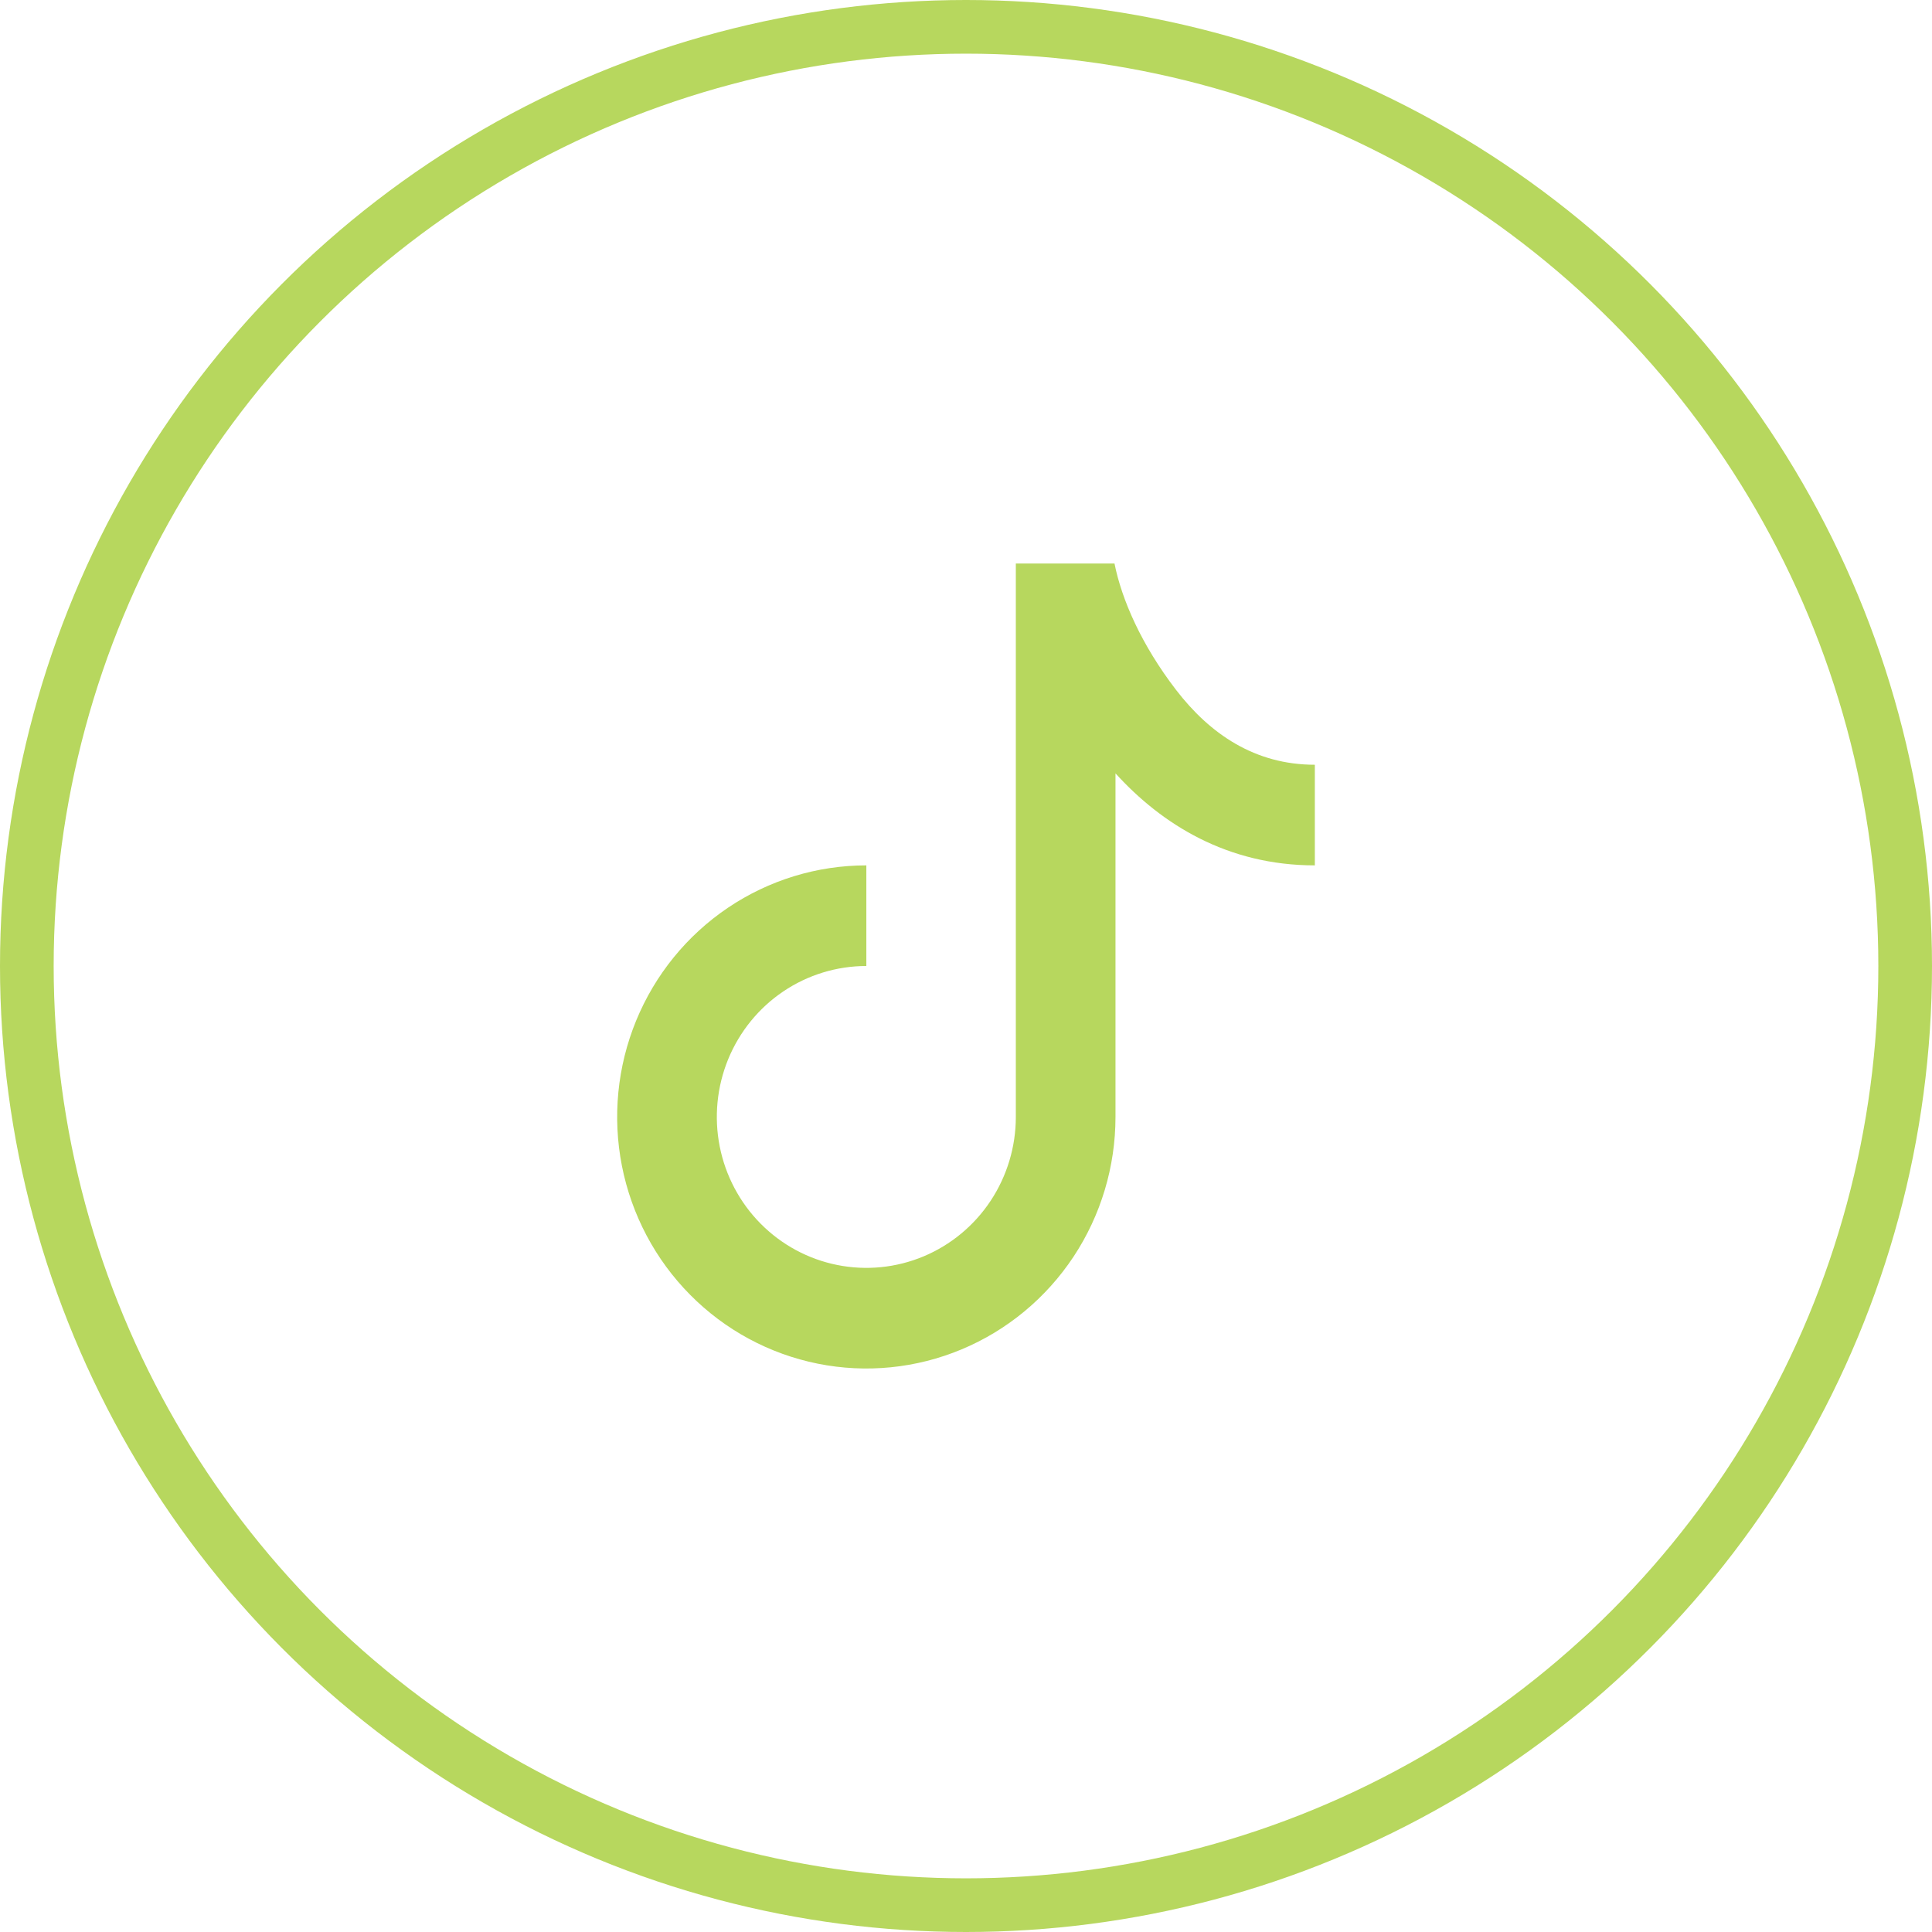
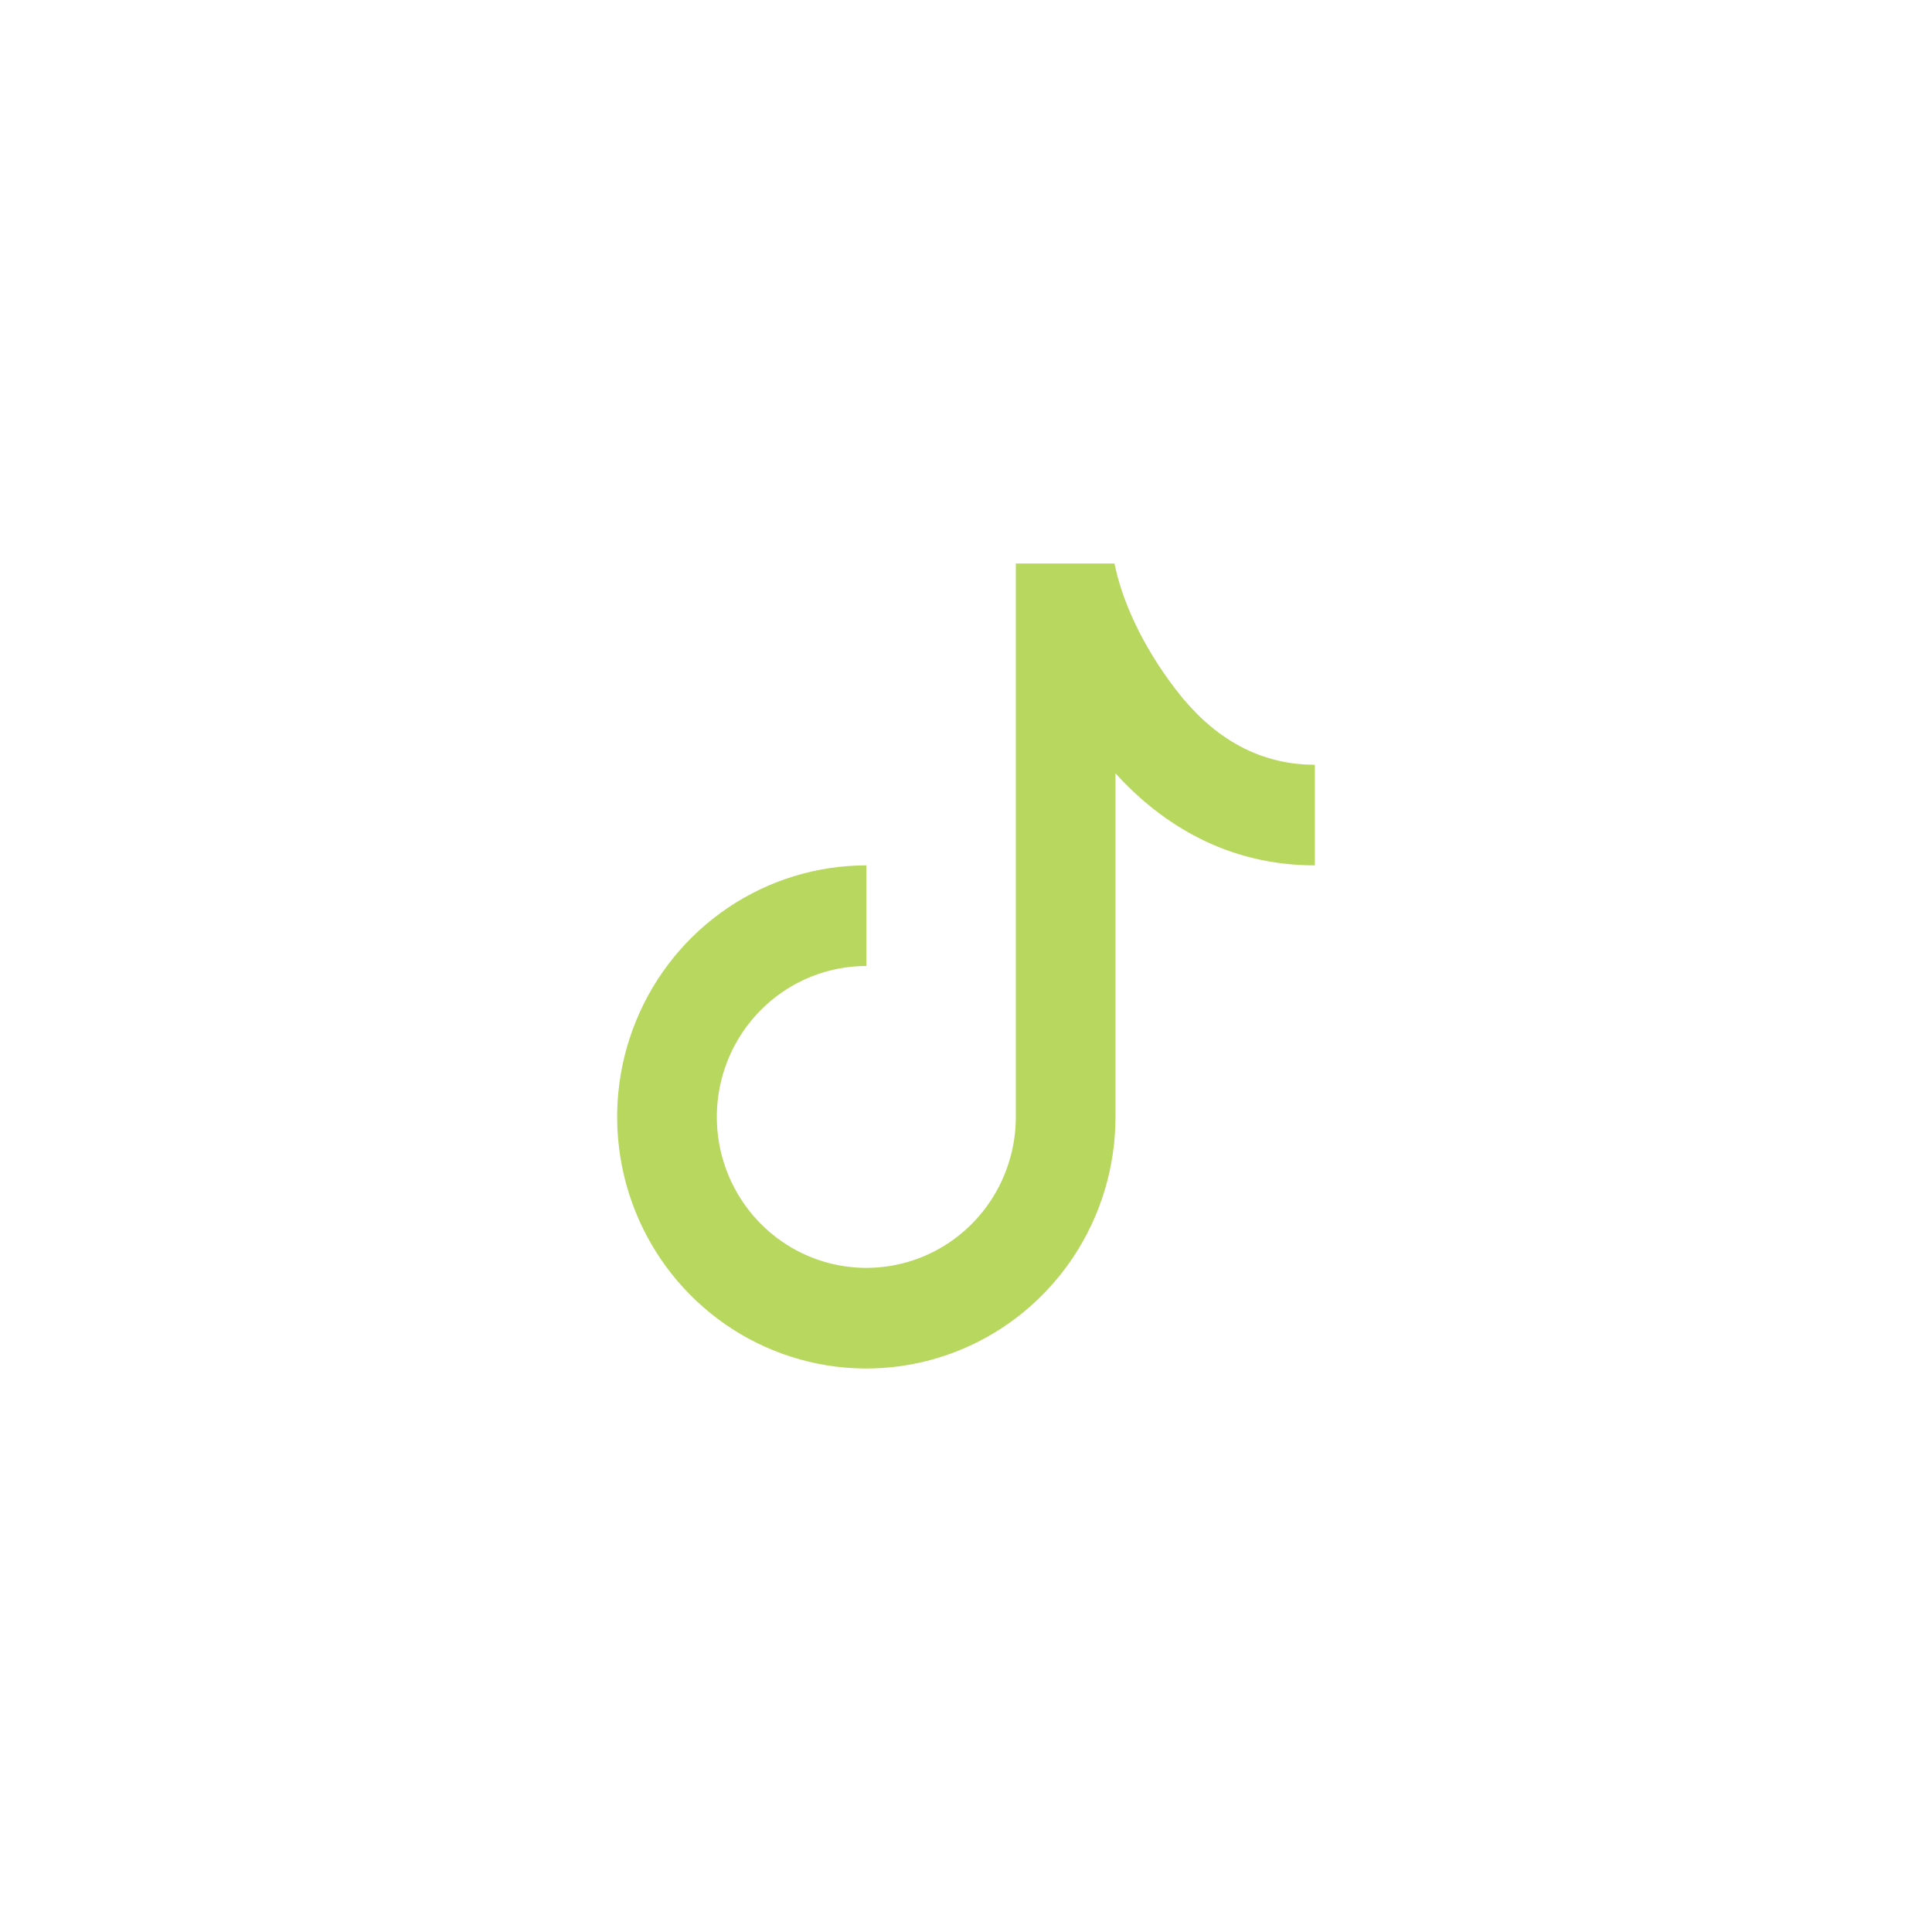
<svg xmlns="http://www.w3.org/2000/svg" width="72" height="72" viewBox="0 0 72 72" fill="none">
-   <circle cx="36" cy="36" r="35" stroke="#B7D75E" stroke-width="2" />
  <path d="M37.857 21H41.534C41.802 22.341 42.537 24.032 43.828 25.71C45.091 27.354 46.766 28.5 49 28.5V32.25C45.744 32.25 43.299 30.724 41.571 28.821V41.625C41.571 43.479 41.027 45.292 40.007 46.834C38.986 48.375 37.536 49.577 35.839 50.286C34.142 50.996 32.275 51.182 30.474 50.82C28.673 50.458 27.018 49.565 25.72 48.254C24.421 46.943 23.537 45.273 23.178 43.454C22.82 41.635 23.004 39.75 23.707 38.037C24.41 36.324 25.6 34.86 27.127 33.83C28.654 32.8 30.449 32.25 32.286 32.25V36C31.184 36 30.107 36.33 29.19 36.948C28.274 37.566 27.56 38.445 27.138 39.472C26.717 40.5 26.606 41.631 26.821 42.722C27.036 43.813 27.567 44.816 28.346 45.602C29.125 46.389 30.118 46.925 31.199 47.142C32.279 47.359 33.4 47.248 34.418 46.822C35.436 46.396 36.306 45.675 36.918 44.75C37.53 43.825 37.857 42.737 37.857 41.625V21Z" fill="#B7D75E" />
</svg>